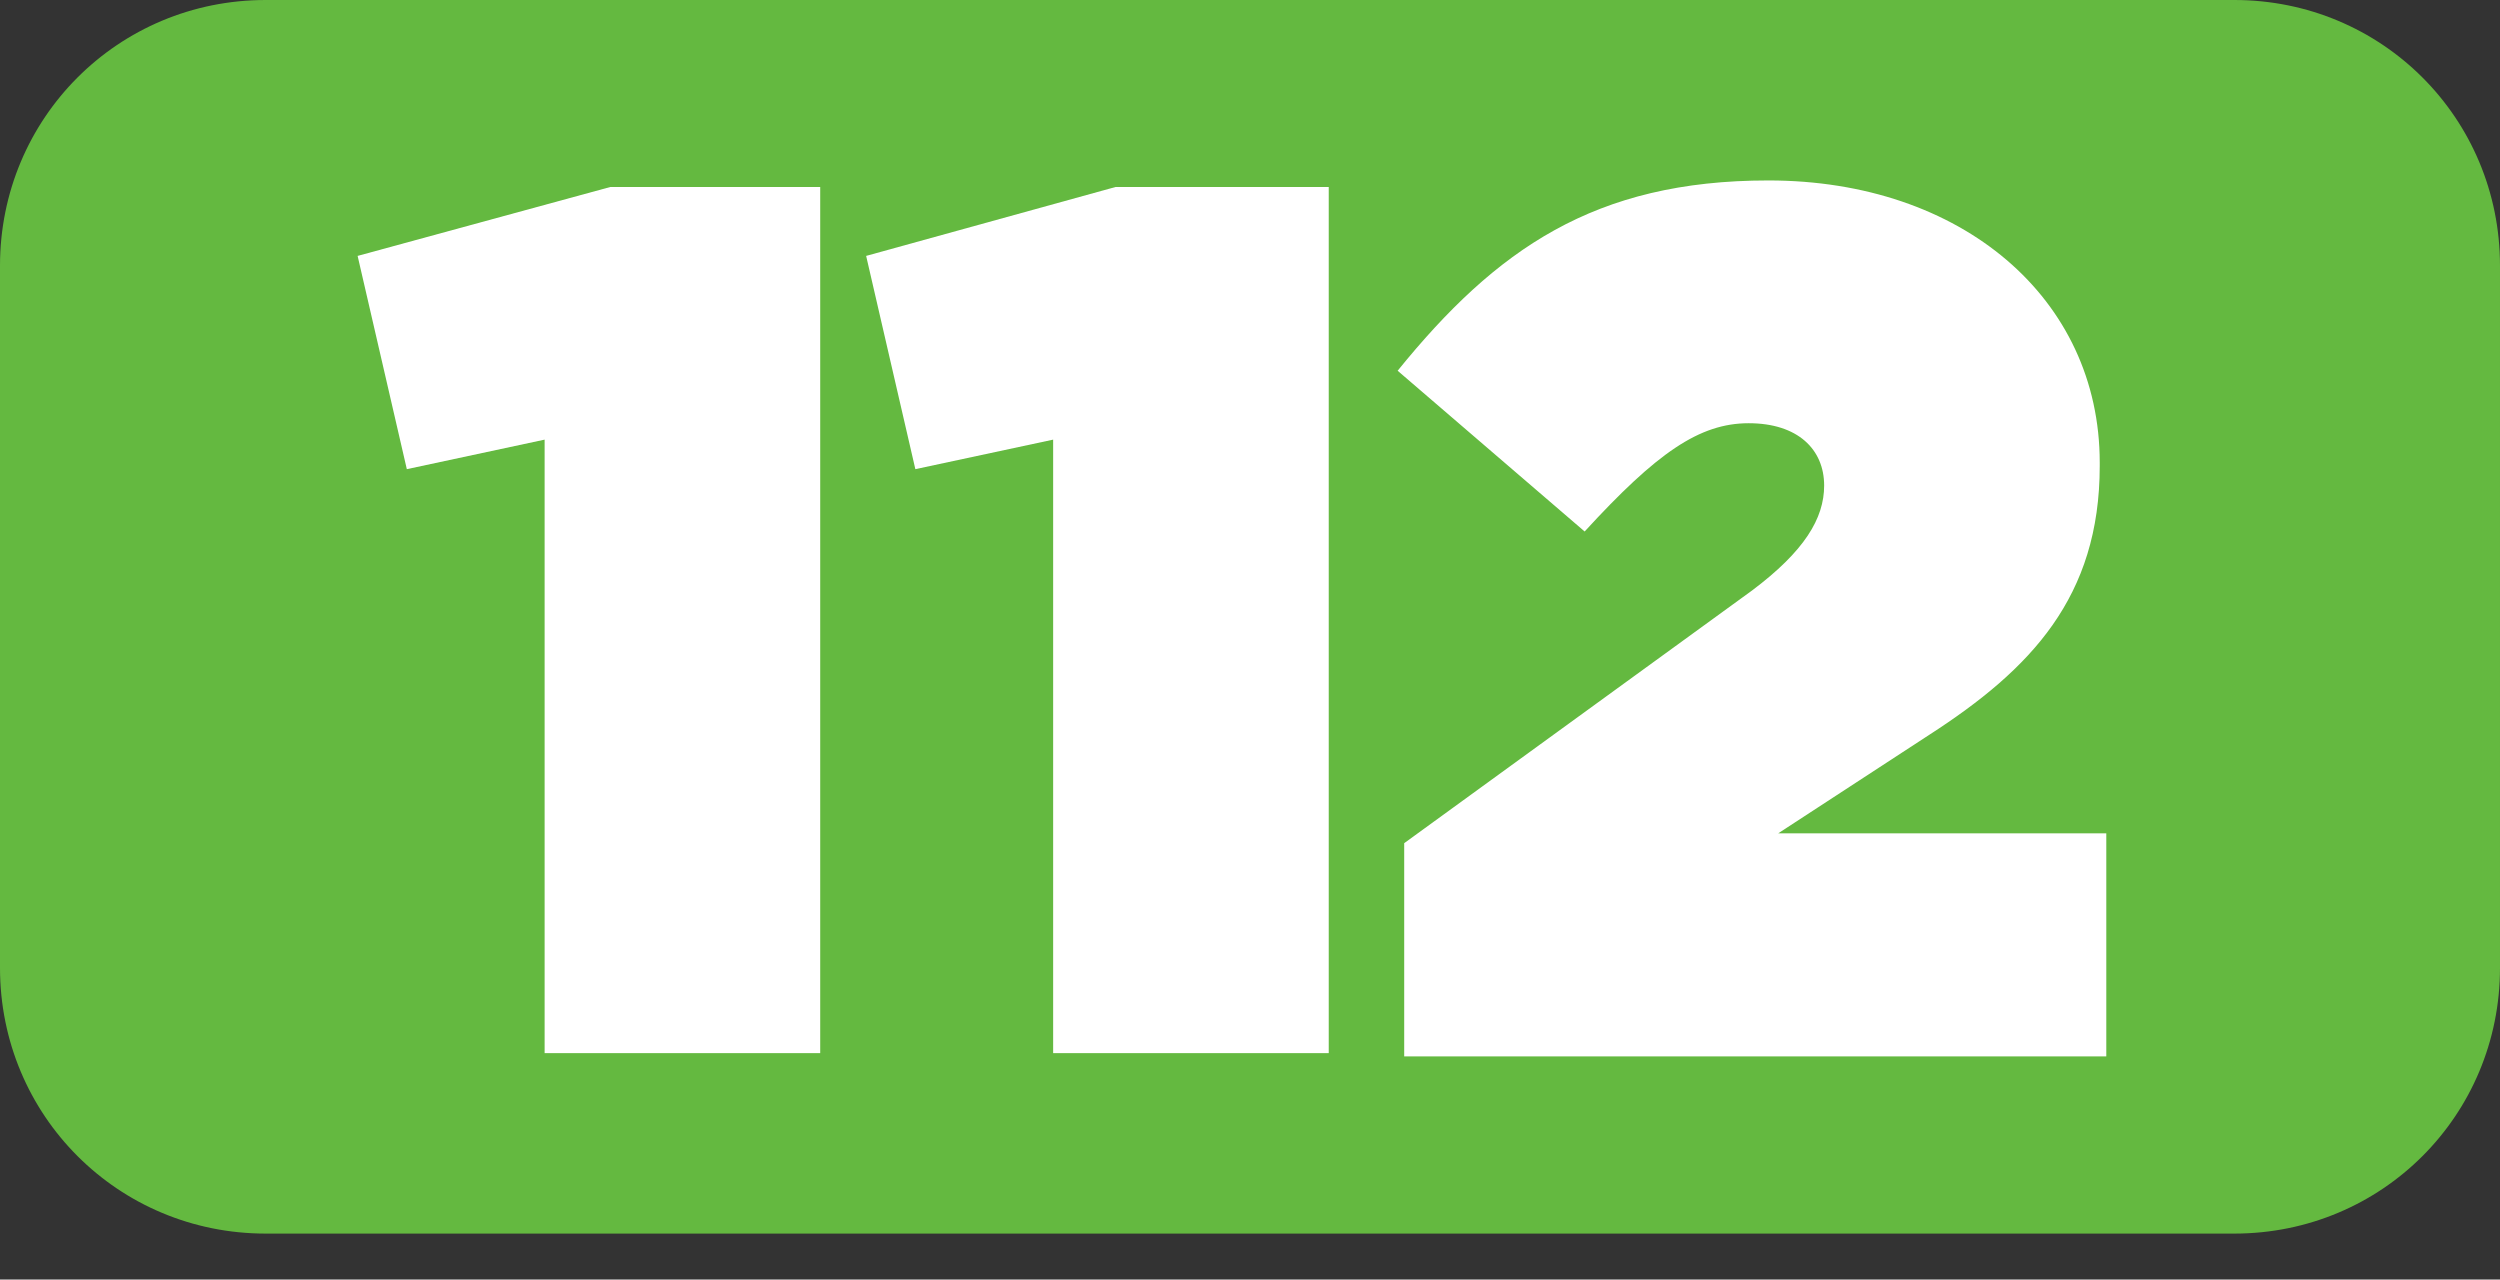
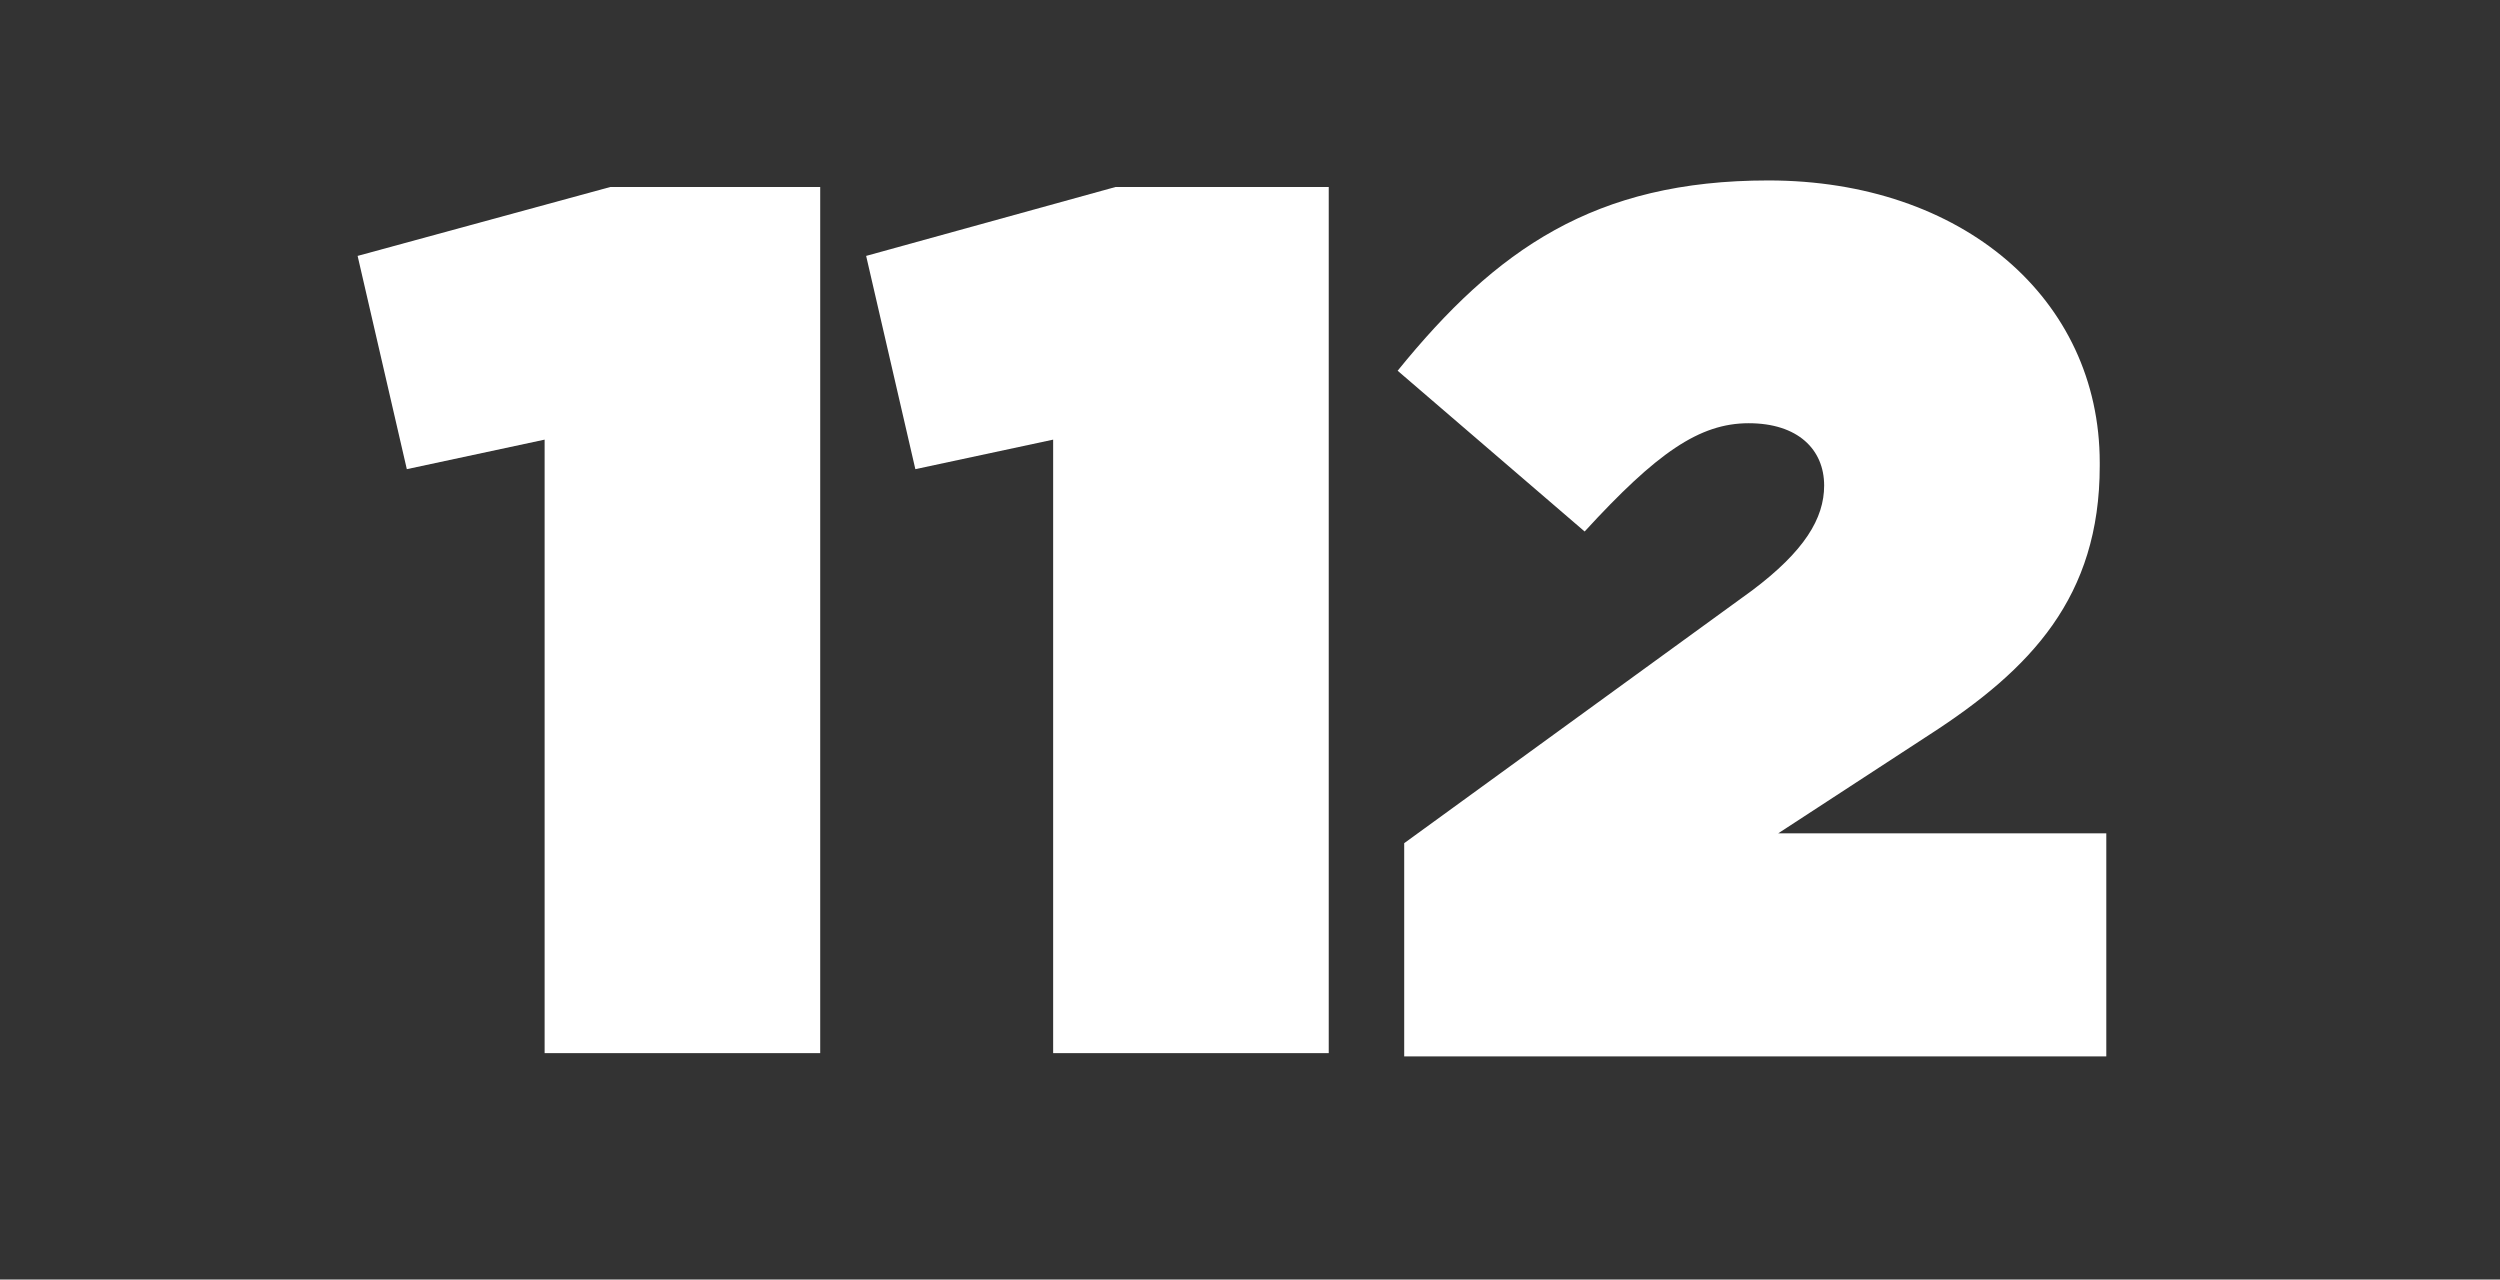
<svg xmlns="http://www.w3.org/2000/svg" version="1.1" id="Layer_1" x="0px" y="0px" viewBox="0 0 76.2 39" style="enable-background:new 0 0 76.2 39;" xml:space="preserve">
  <rect x="0" y="0" width="76.2" height="39" fill="#333333" stroke="none" />
  <style type="text/css">
	.st0{fill:#64B940;}
	.st1{enable-background:new    ;}
	.st2{fill:#FFFFFF;}
</style>
  <g id="Layer_2_1_">
    <g id="Layer_2-2">
-       <path class="st0" d="M8.1,0h60c4.5,0,8.1,3.6,8.1,8.1v21.4c0,4.5-3.6,8.1-8.1,8.1h-60c-4.5,0-8.1-3.6-8.1-8.1V8.1    C0,3.6,3.6,0,8.1,0z" />
      <g class="st1">
        <path class="st2" d="M16.6,13.4l-4.2,0.9l-1.5-6.5l7.7-2.1H25v26.4h-8.4V13.4z" />
        <path class="st2" d="M32.1,13.4l-4.2,0.9l-1.5-6.5L34,5.7h6.5v26.4h-8.4V13.4z" />
        <path class="st2" d="M42.8,25.7L53.4,18c1.6-1.2,2.2-2.2,2.2-3.2c0-1.1-0.8-1.9-2.3-1.9c-1.5,0-2.8,0.9-5,3.3l-5.7-4.9     c3-3.7,6-5.8,11.3-5.8c5.9,0,10.1,3.6,10.1,8.6v0.1c0,4-2.1,6.2-5.2,8.2l-4.6,3h10v6.8H42.8V25.7z" />
      </g>
    </g>
  </g>
</svg>